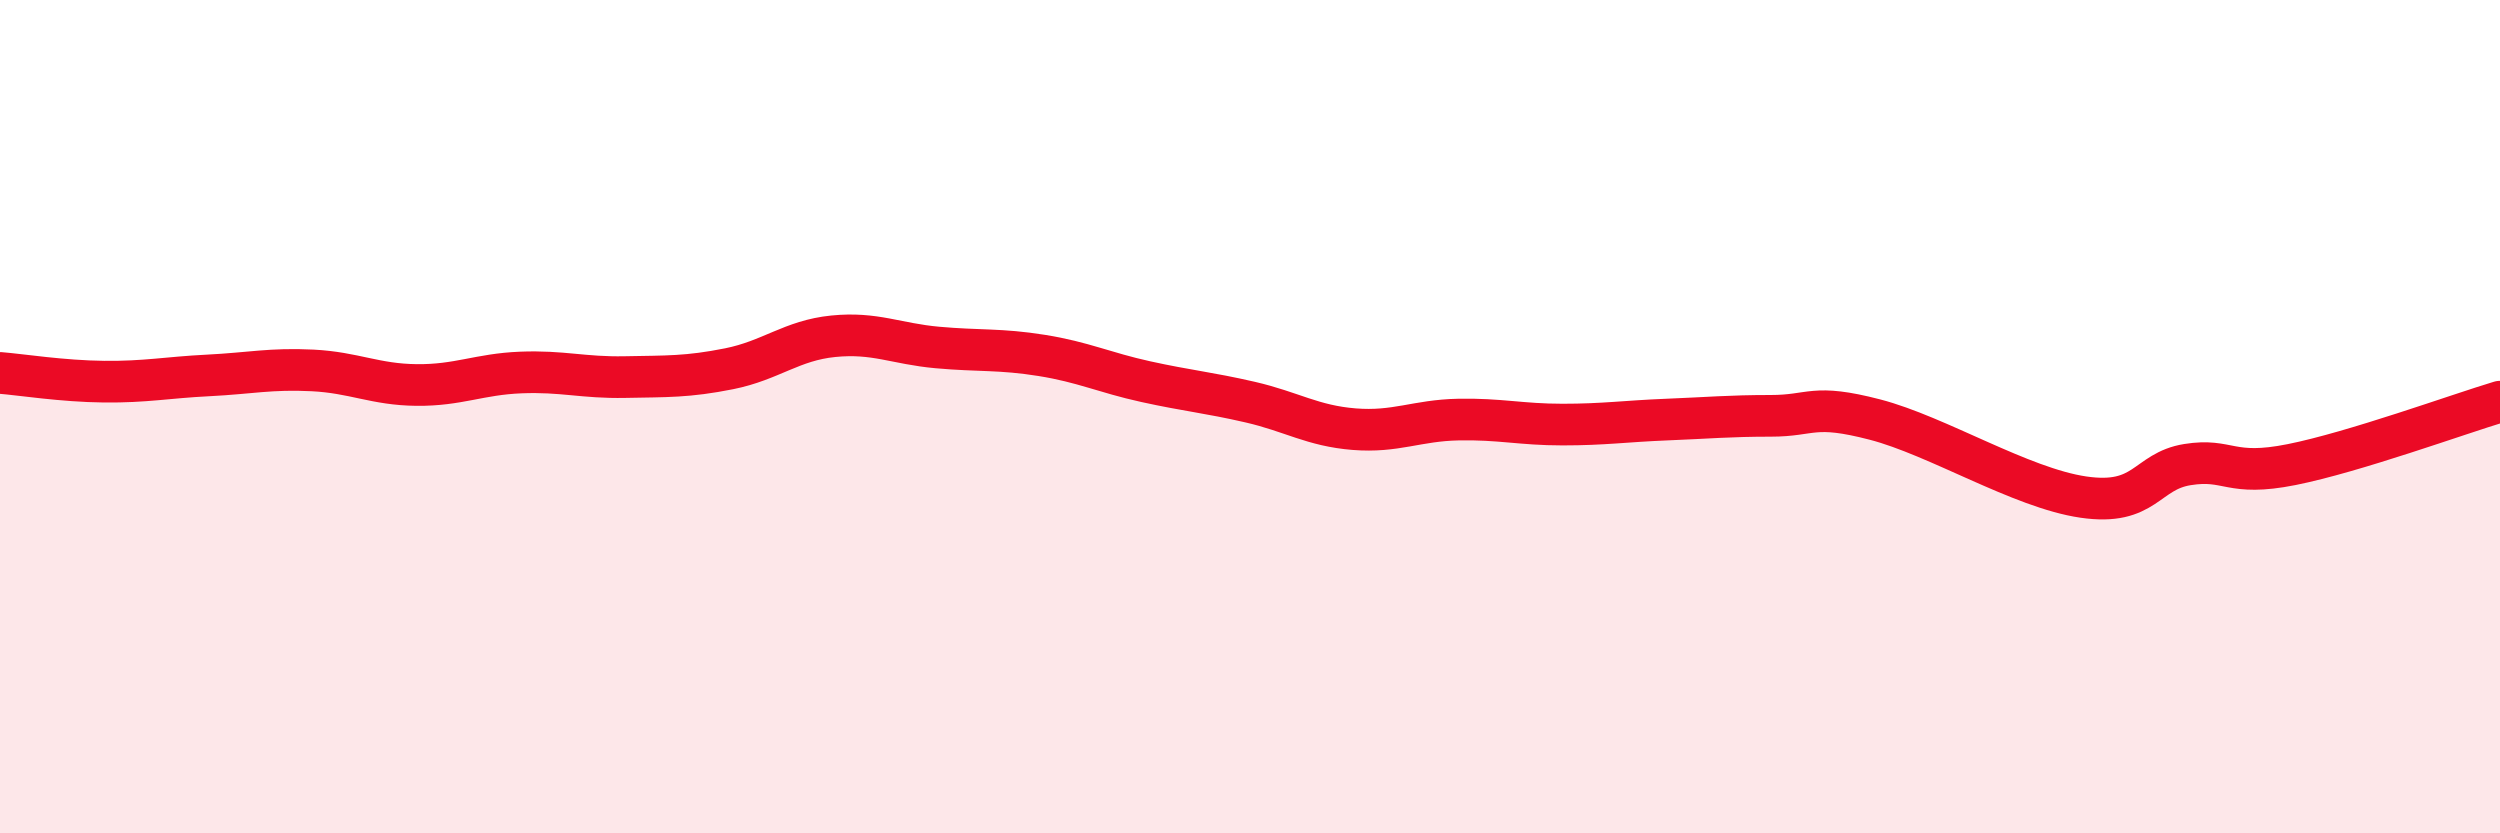
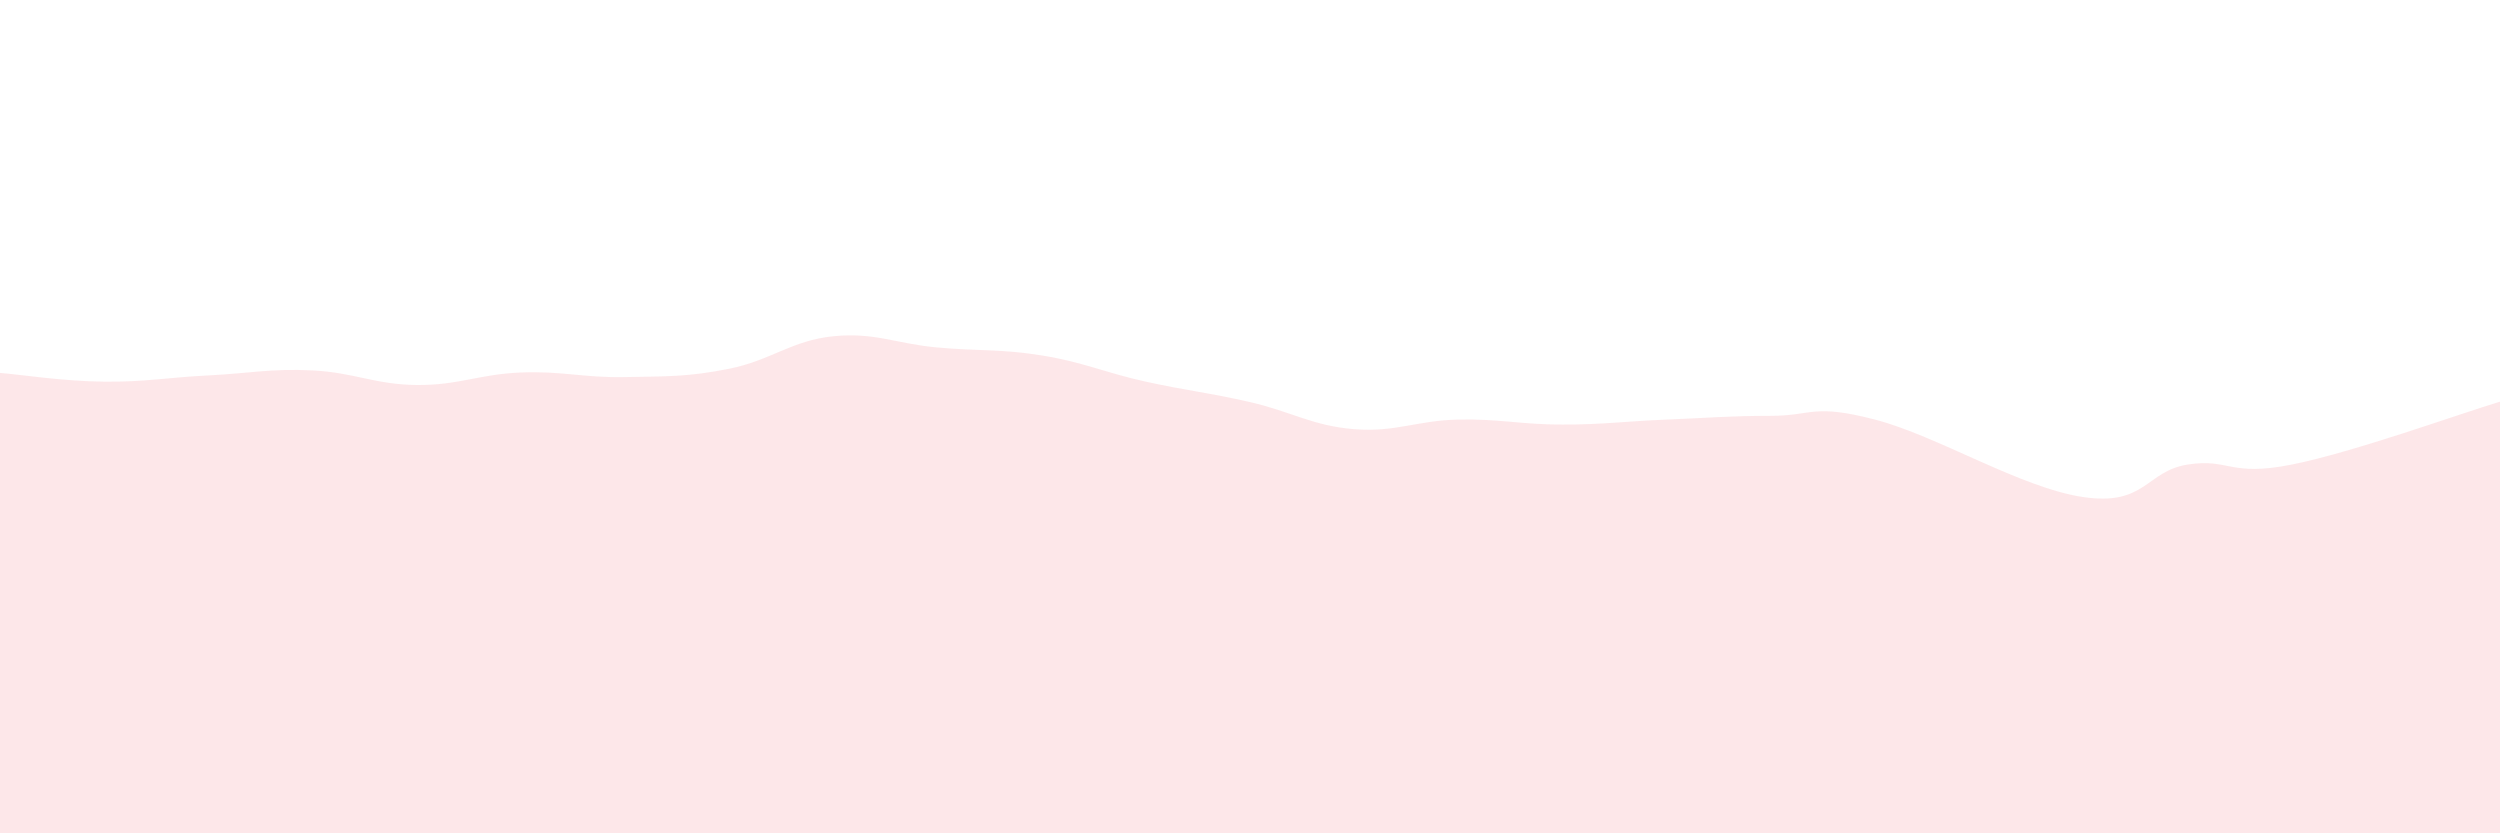
<svg xmlns="http://www.w3.org/2000/svg" width="60" height="20" viewBox="0 0 60 20">
  <path d="M 0,8.95 C 0.5,8.99 1.5,9.15 2.5,9.16 C 3.5,9.17 4,9.06 5,9.01 C 6,8.96 6.5,8.84 7.5,8.89 C 8.5,8.94 9,9.23 10,9.24 C 11,9.25 11.5,8.98 12.5,8.94 C 13.5,8.9 14,9.07 15,9.05 C 16,9.03 16.5,9.05 17.5,8.85 C 18.5,8.65 19,8.17 20,8.07 C 21,7.97 21.5,8.25 22.5,8.34 C 23.5,8.43 24,8.37 25,8.53 C 26,8.69 26.5,8.94 27.5,9.16 C 28.5,9.38 29,9.42 30,9.65 C 31,9.88 31.5,10.22 32.5,10.3 C 33.5,10.38 34,10.09 35,10.07 C 36,10.05 36.5,10.19 37.5,10.19 C 38.5,10.19 39,10.11 40,10.07 C 41,10.03 41.5,9.98 42.5,9.98 C 43.5,9.98 43.5,9.68 45,10.07 C 46.5,10.46 48.5,11.71 50,11.93 C 51.5,12.15 51.5,11.31 52.5,11.15 C 53.5,10.99 53.5,11.45 55,11.15 C 56.5,10.85 59,9.94 60,9.64L60 20L0 20Z" fill="#EB0A25" opacity="0.1" stroke-linecap="round" stroke-linejoin="round" />
-   <path d="M 0,8.95 C 0.5,8.99 1.5,9.15 2.5,9.16 C 3.5,9.17 4,9.06 5,9.01 C 6,8.96 6.5,8.84 7.5,8.89 C 8.5,8.94 9,9.23 10,9.24 C 11,9.25 11.5,8.98 12.5,8.94 C 13.5,8.9 14,9.07 15,9.05 C 16,9.03 16.5,9.05 17.5,8.85 C 18.5,8.65 19,8.17 20,8.07 C 21,7.97 21.5,8.25 22.5,8.34 C 23.5,8.43 24,8.37 25,8.53 C 26,8.69 26.5,8.94 27.5,9.16 C 28.5,9.38 29,9.42 30,9.65 C 31,9.88 31.5,10.22 32.5,10.3 C 33.5,10.38 34,10.09 35,10.07 C 36,10.05 36.5,10.19 37.5,10.19 C 38.5,10.19 39,10.11 40,10.07 C 41,10.03 41.5,9.98 42.5,9.98 C 43.5,9.98 43.5,9.68 45,10.07 C 46.5,10.46 48.5,11.71 50,11.93 C 51.5,12.15 51.5,11.31 52.5,11.15 C 53.5,10.99 53.5,11.45 55,11.15 C 56.5,10.85 59,9.94 60,9.64" stroke="#EB0A25" stroke-width="1" fill="none" stroke-linecap="round" stroke-linejoin="round" />
</svg>